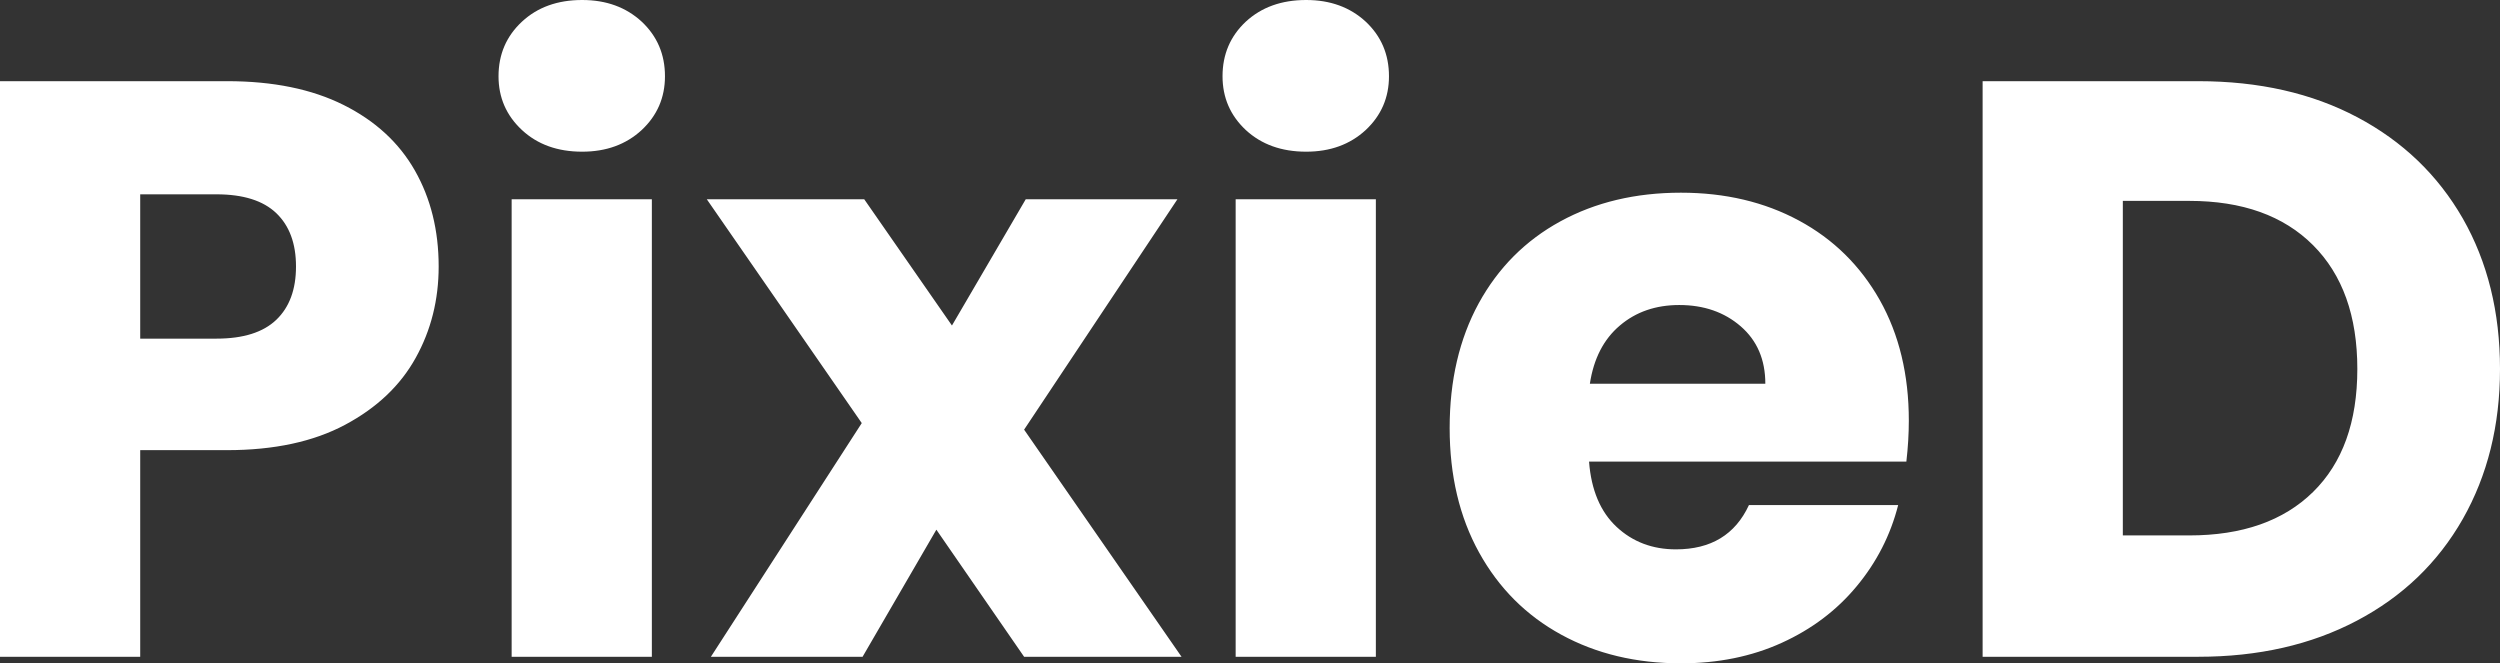
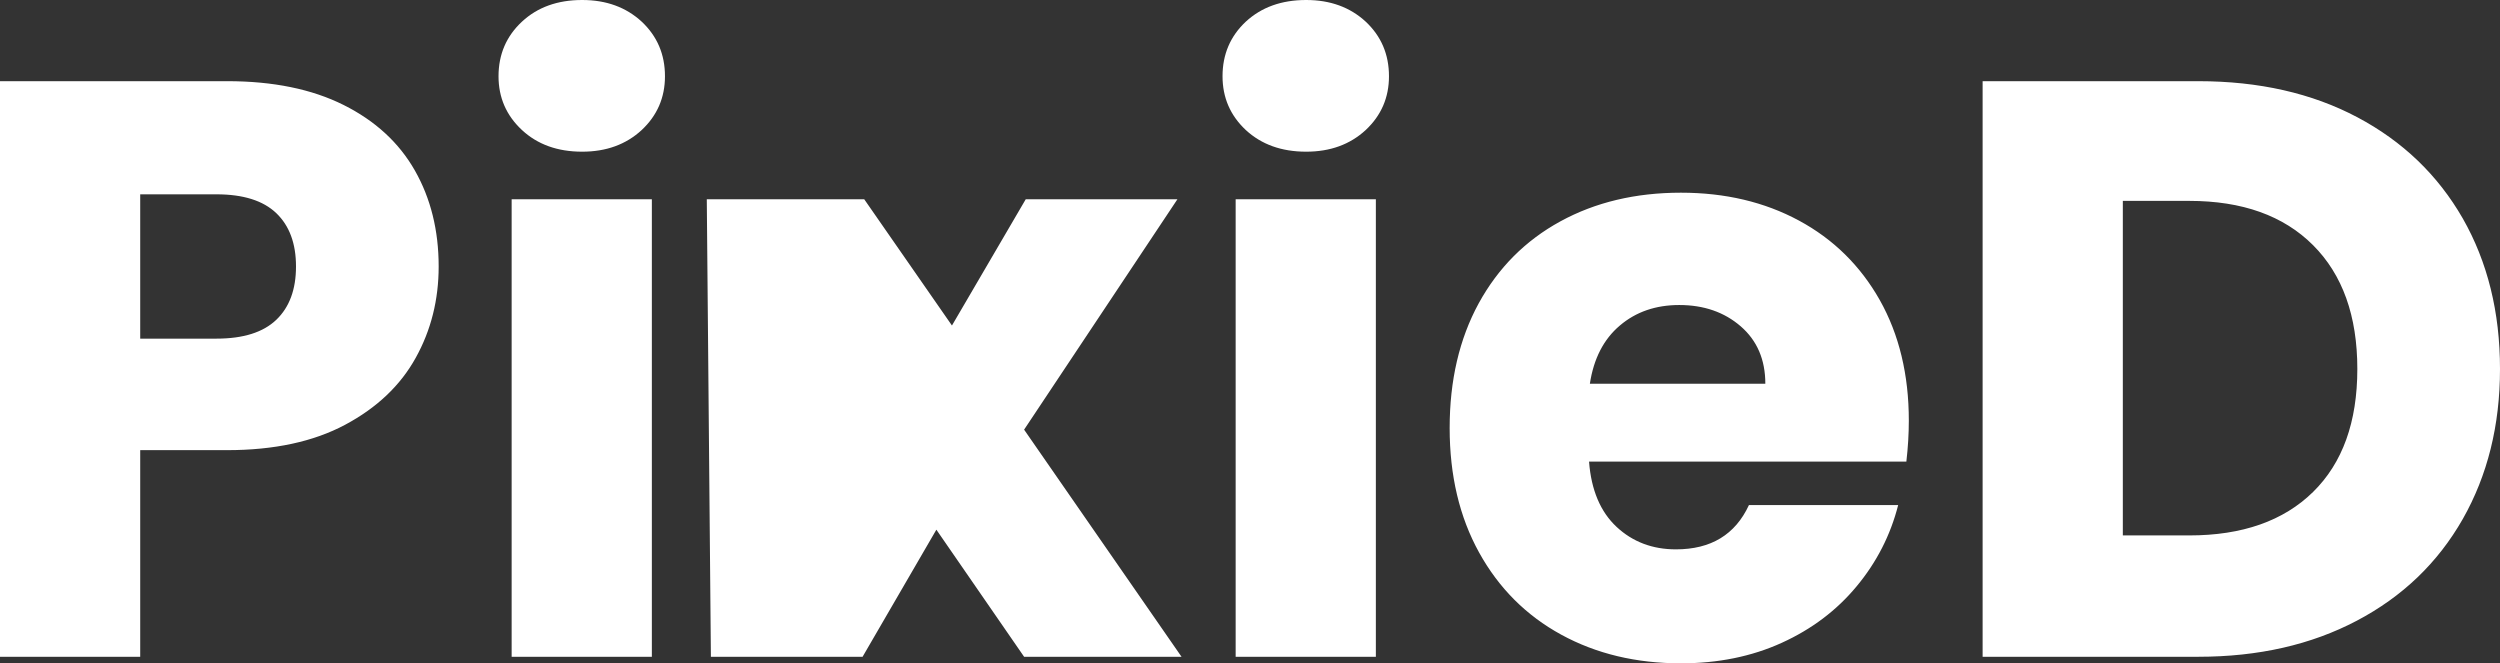
<svg xmlns="http://www.w3.org/2000/svg" viewBox="0 12.45 152.45 40.45" data-asc="1.05" width="152.45" height="40.45">
  <rect x="0" y="12.45" width="152.45" height="40.45" fill="#333333" stroke="none" />
  <defs />
  <g>
    <g>
      <g transform="translate(0, 0)">
-         <path fill="#FFF" d="M26.75 28.70Q26.75 31.75 25.35 34.27Q23.95 36.80 21.05 38.35Q18.15 39.90 13.85 39.90L8.55 39.90L8.55 52.50L0 52.50L0 17.40L13.85 17.40Q18.05 17.40 20.95 18.85Q23.85 20.30 25.30 22.85Q26.75 25.40 26.75 28.70M13.20 33.10Q15.65 33.10 16.85 31.95Q18.05 30.80 18.05 28.70Q18.05 26.60 16.85 25.45Q15.65 24.30 13.20 24.30L8.55 24.30L8.55 33.10L13.20 33.10ZM35.50 21.70Q33.25 21.70 31.83 20.38Q30.40 19.05 30.40 17.10Q30.40 15.10 31.83 13.77Q33.25 12.45 35.50 12.45Q37.70 12.45 39.13 13.77Q40.55 15.10 40.55 17.10Q40.55 19.05 39.13 20.38Q37.70 21.70 35.50 21.70M39.75 24.60L39.75 52.50L31.20 52.50L31.20 24.60L39.75 24.60ZM62.45 52.50L57.10 44.75L52.60 52.50L43.35 52.50L52.55 38.25L43.10 24.60L52.70 24.60L58.05 32.30L62.55 24.60L71.80 24.60L62.45 38.65L72.05 52.50L62.45 52.50ZM79.65 21.70Q77.40 21.70 75.97 20.38Q74.55 19.05 74.55 17.10Q74.55 15.10 75.97 13.77Q77.40 12.45 79.65 12.45Q81.85 12.45 83.28 13.77Q84.70 15.10 84.70 17.10Q84.70 19.05 83.28 20.38Q81.85 21.70 79.65 21.70M83.90 24.60L83.90 52.50L75.35 52.50L75.35 24.60L83.90 24.60ZM116.40 38.10Q116.40 39.30 116.25 40.60L96.90 40.60Q97.10 43.20 98.58 44.58Q100.05 45.95 102.20 45.95Q105.40 45.95 106.65 43.25L115.75 43.25Q115.05 46 113.22 48.20Q111.40 50.40 108.65 51.65Q105.90 52.90 102.50 52.90Q98.40 52.90 95.20 51.15Q92 49.40 90.20 46.15Q88.40 42.90 88.40 38.55Q88.40 34.20 90.17 30.95Q91.95 27.70 95.15 25.95Q98.35 24.20 102.50 24.20Q106.55 24.20 109.70 25.90Q112.85 27.60 114.63 30.75Q116.40 33.90 116.40 38.10M107.65 35.85Q107.65 33.65 106.15 32.35Q104.65 31.05 102.40 31.05Q100.25 31.05 98.78 32.30Q97.30 33.55 96.95 35.85L107.65 35.85ZM134.05 17.40Q139.60 17.40 143.75 19.60Q147.90 21.80 150.18 25.77Q152.45 29.75 152.45 34.95Q152.45 40.10 150.18 44.10Q147.90 48.10 143.72 50.30Q139.55 52.50 134.05 52.50L120.90 52.50L120.90 17.40L134.05 17.40M133.50 45.10Q138.35 45.10 141.05 42.45Q143.75 39.80 143.75 34.95Q143.75 30.10 141.05 27.40Q138.35 24.70 133.50 24.70L129.45 24.70L129.45 45.10L133.50 45.10Z" />
+         <path fill="#FFF" d="M26.75 28.70Q26.75 31.75 25.35 34.27Q23.95 36.80 21.05 38.35Q18.15 39.90 13.85 39.90L8.55 39.90L8.55 52.50L0 52.50L0 17.40L13.85 17.40Q18.05 17.40 20.95 18.85Q23.85 20.30 25.30 22.85Q26.75 25.40 26.75 28.70M13.20 33.10Q15.65 33.10 16.85 31.95Q18.05 30.80 18.05 28.70Q18.05 26.60 16.85 25.45Q15.65 24.30 13.20 24.30L8.55 24.30L8.55 33.10L13.20 33.10ZM35.50 21.70Q33.25 21.70 31.83 20.38Q30.40 19.05 30.40 17.10Q30.40 15.10 31.83 13.77Q33.25 12.45 35.50 12.45Q37.70 12.45 39.13 13.77Q40.55 15.10 40.55 17.10Q40.55 19.05 39.13 20.38Q37.70 21.70 35.50 21.70M39.75 24.60L39.75 52.50L31.20 52.50L31.20 24.60L39.75 24.60ZM62.45 52.50L57.10 44.75L52.60 52.50L43.35 52.50L43.10 24.60L52.70 24.60L58.05 32.30L62.55 24.60L71.80 24.60L62.45 38.65L72.05 52.50L62.45 52.50ZM79.65 21.70Q77.40 21.70 75.97 20.38Q74.55 19.05 74.55 17.10Q74.55 15.10 75.97 13.77Q77.40 12.45 79.65 12.45Q81.85 12.45 83.28 13.77Q84.70 15.10 84.70 17.10Q84.70 19.05 83.28 20.38Q81.85 21.70 79.65 21.70M83.90 24.60L83.90 52.50L75.35 52.50L75.35 24.60L83.90 24.60ZM116.40 38.10Q116.40 39.30 116.25 40.60L96.90 40.60Q97.10 43.20 98.58 44.58Q100.05 45.95 102.20 45.95Q105.40 45.95 106.65 43.25L115.75 43.25Q115.05 46 113.22 48.20Q111.40 50.40 108.65 51.65Q105.90 52.90 102.50 52.90Q98.40 52.90 95.20 51.15Q92 49.40 90.20 46.15Q88.40 42.90 88.40 38.55Q88.40 34.20 90.17 30.95Q91.95 27.70 95.15 25.95Q98.35 24.20 102.50 24.20Q106.55 24.20 109.70 25.90Q112.85 27.60 114.63 30.75Q116.40 33.90 116.40 38.10M107.65 35.85Q107.65 33.65 106.15 32.35Q104.65 31.05 102.40 31.05Q100.25 31.05 98.78 32.30Q97.30 33.55 96.95 35.85L107.65 35.85ZM134.05 17.40Q139.60 17.40 143.75 19.60Q147.90 21.80 150.18 25.77Q152.45 29.75 152.45 34.95Q152.45 40.10 150.18 44.10Q147.90 48.10 143.72 50.30Q139.55 52.50 134.05 52.50L120.90 52.50L120.90 17.40L134.05 17.40M133.50 45.10Q138.35 45.10 141.05 42.45Q143.75 39.80 143.75 34.95Q143.75 30.10 141.05 27.40Q138.35 24.70 133.50 24.70L129.45 24.70L129.45 45.10L133.50 45.10Z" />
      </g>
    </g>
  </g>
</svg>